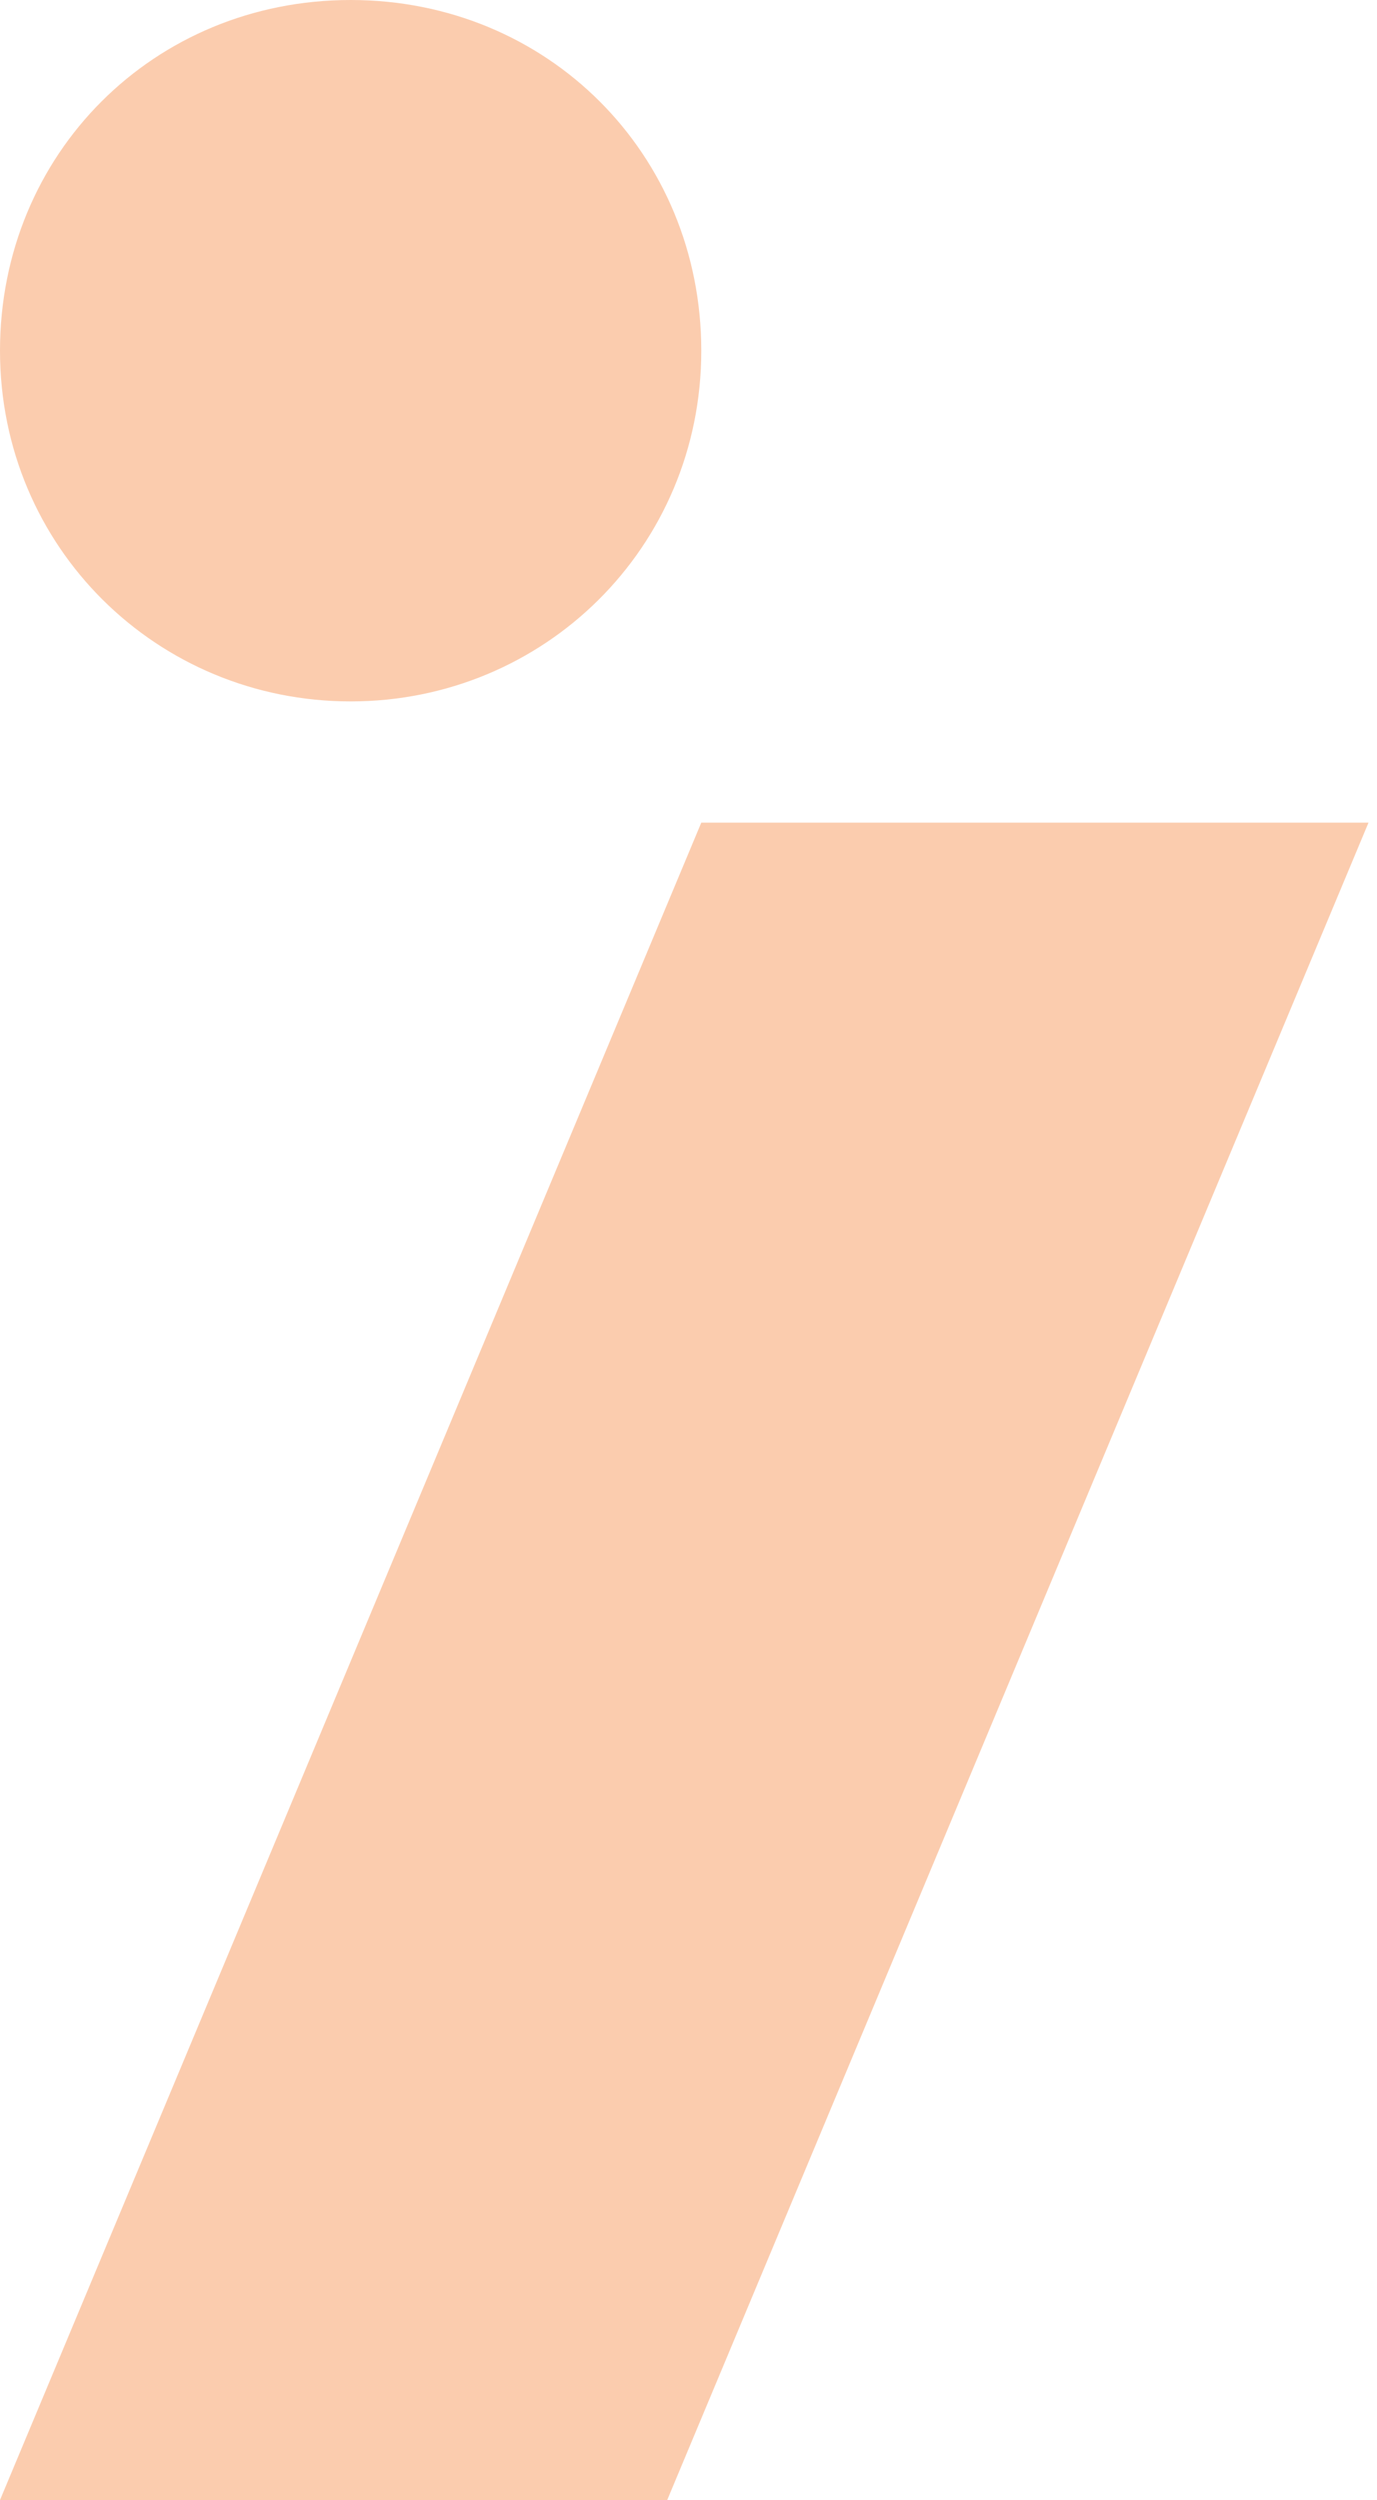
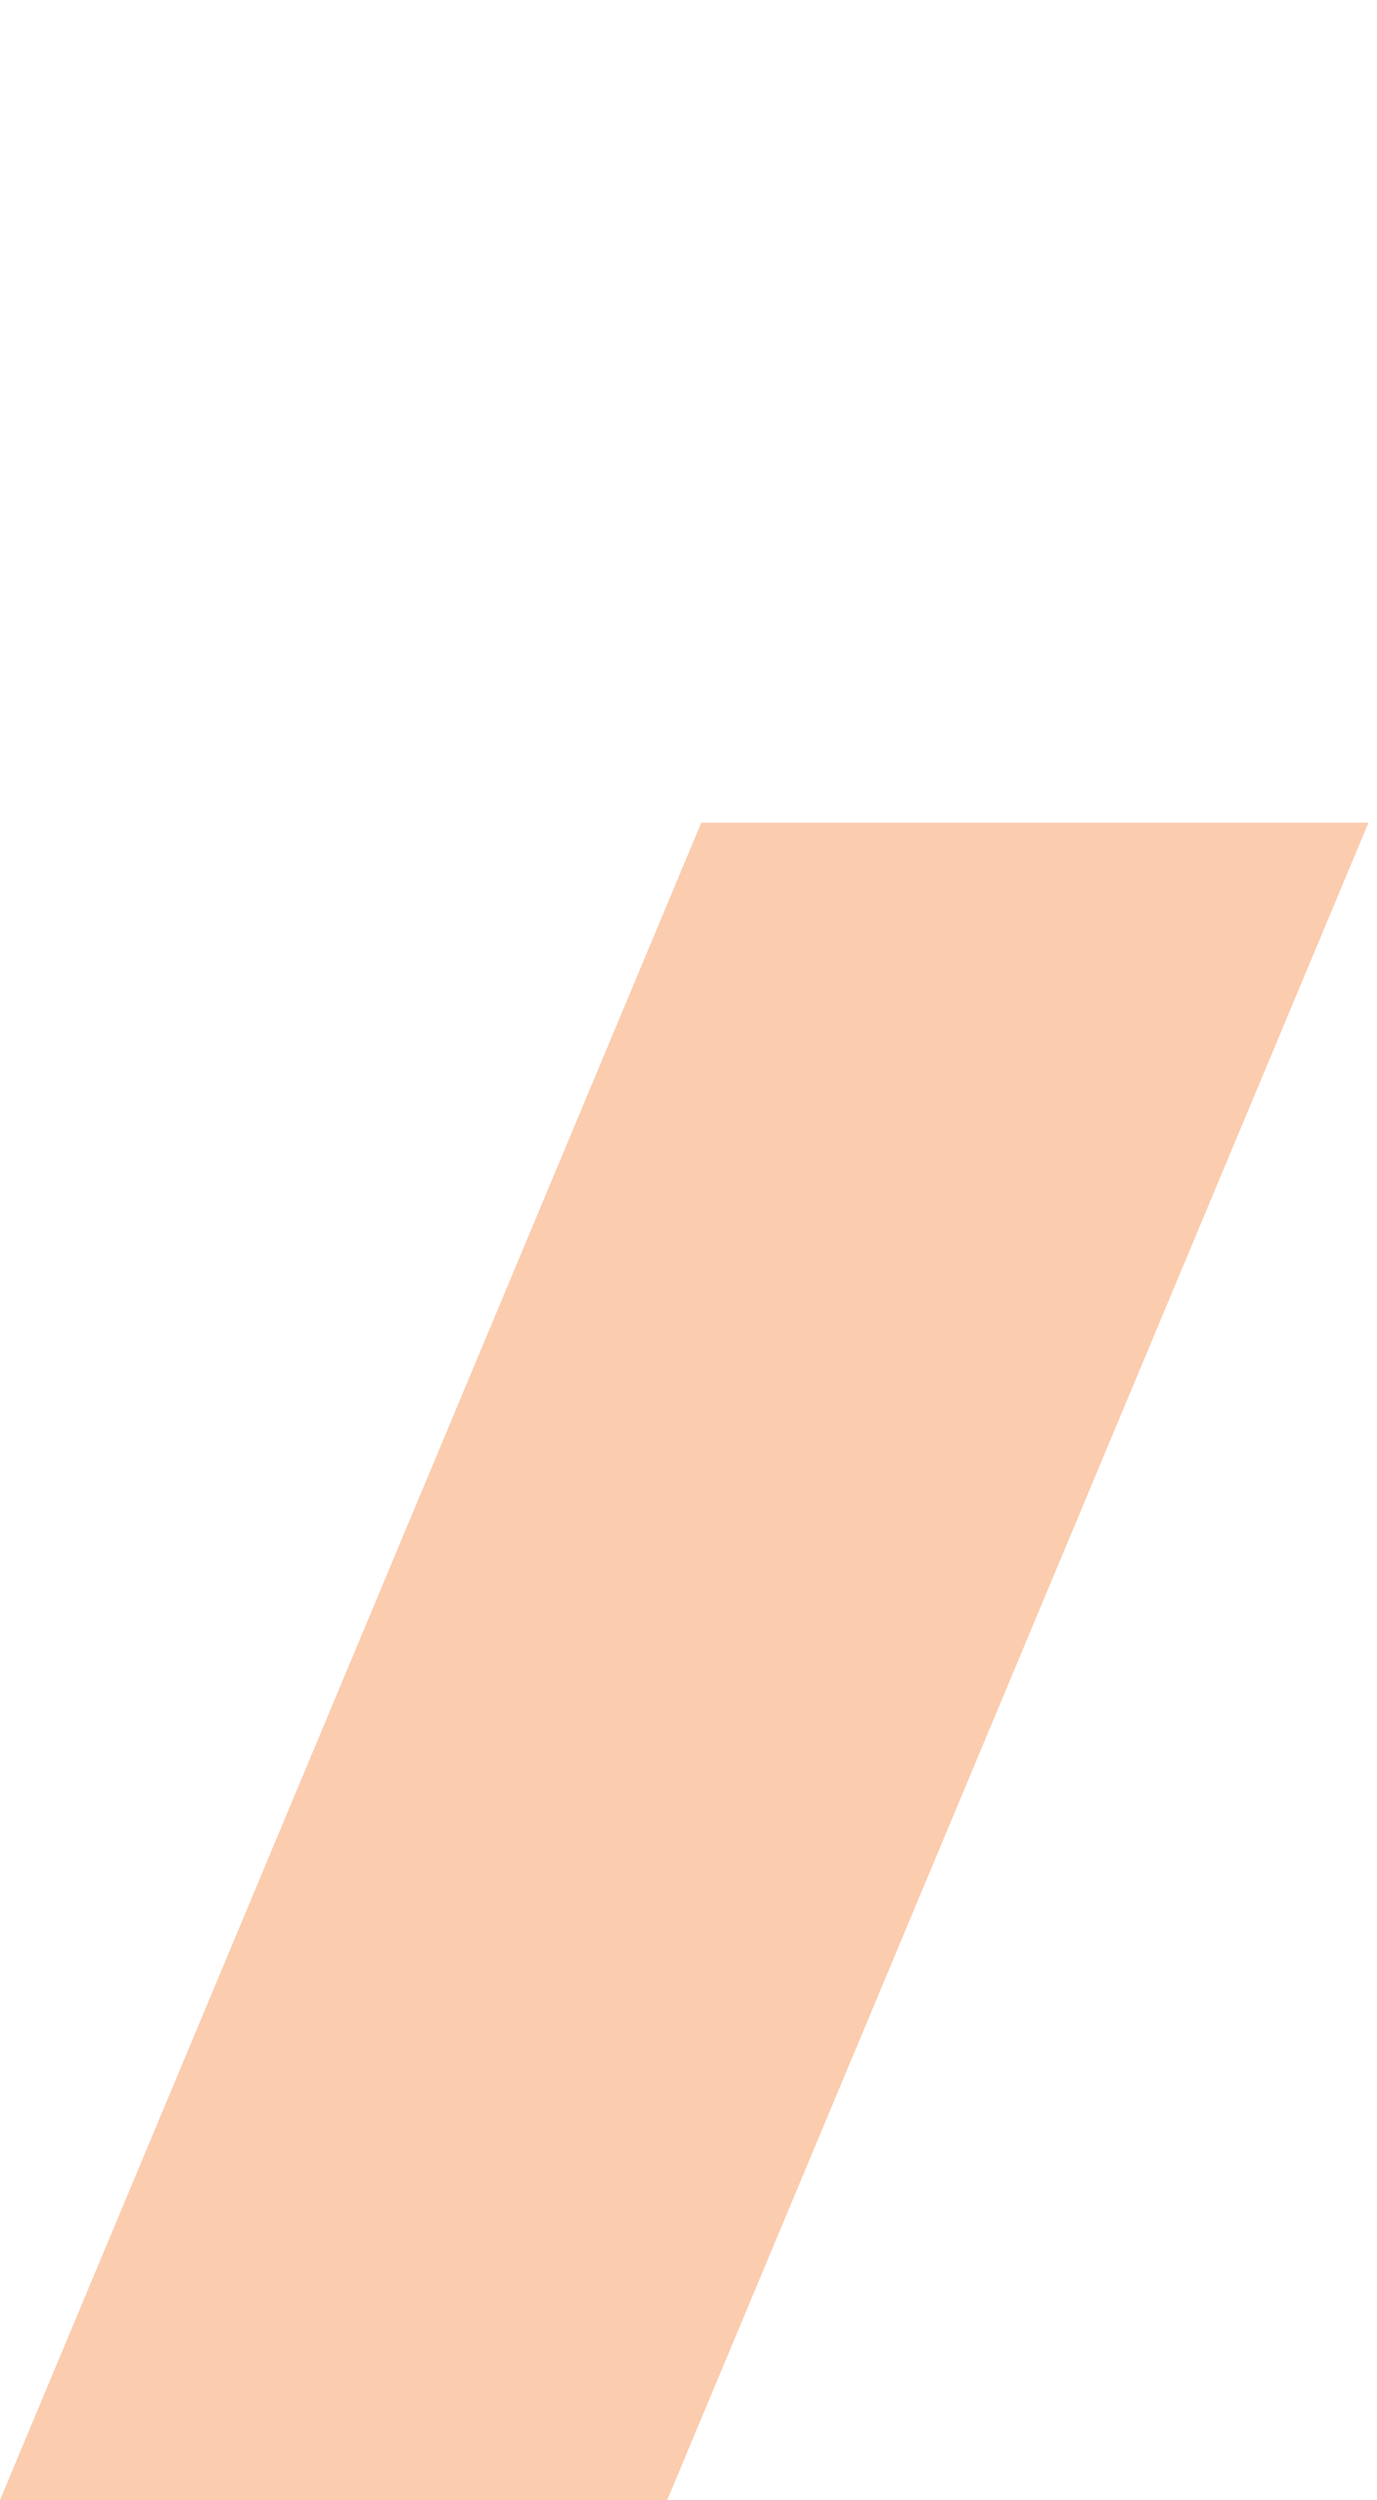
<svg xmlns="http://www.w3.org/2000/svg" width="92" height="167" viewBox="0 0 92 167" fill="none">
-   <path d="M23.427 0C36.579 0 46.854 10.274 46.854 23.427C46.854 36.579 36.345 46.854 23.427 46.854C10.509 46.854 0 36.579 0 23.427C0 10.274 10.274 0 23.427 0Z" fill="#FBCCAE" />
  <path d="M0 167H44.578L91.432 54.953H46.854L0 167Z" fill="#FBCCAE" />
</svg>